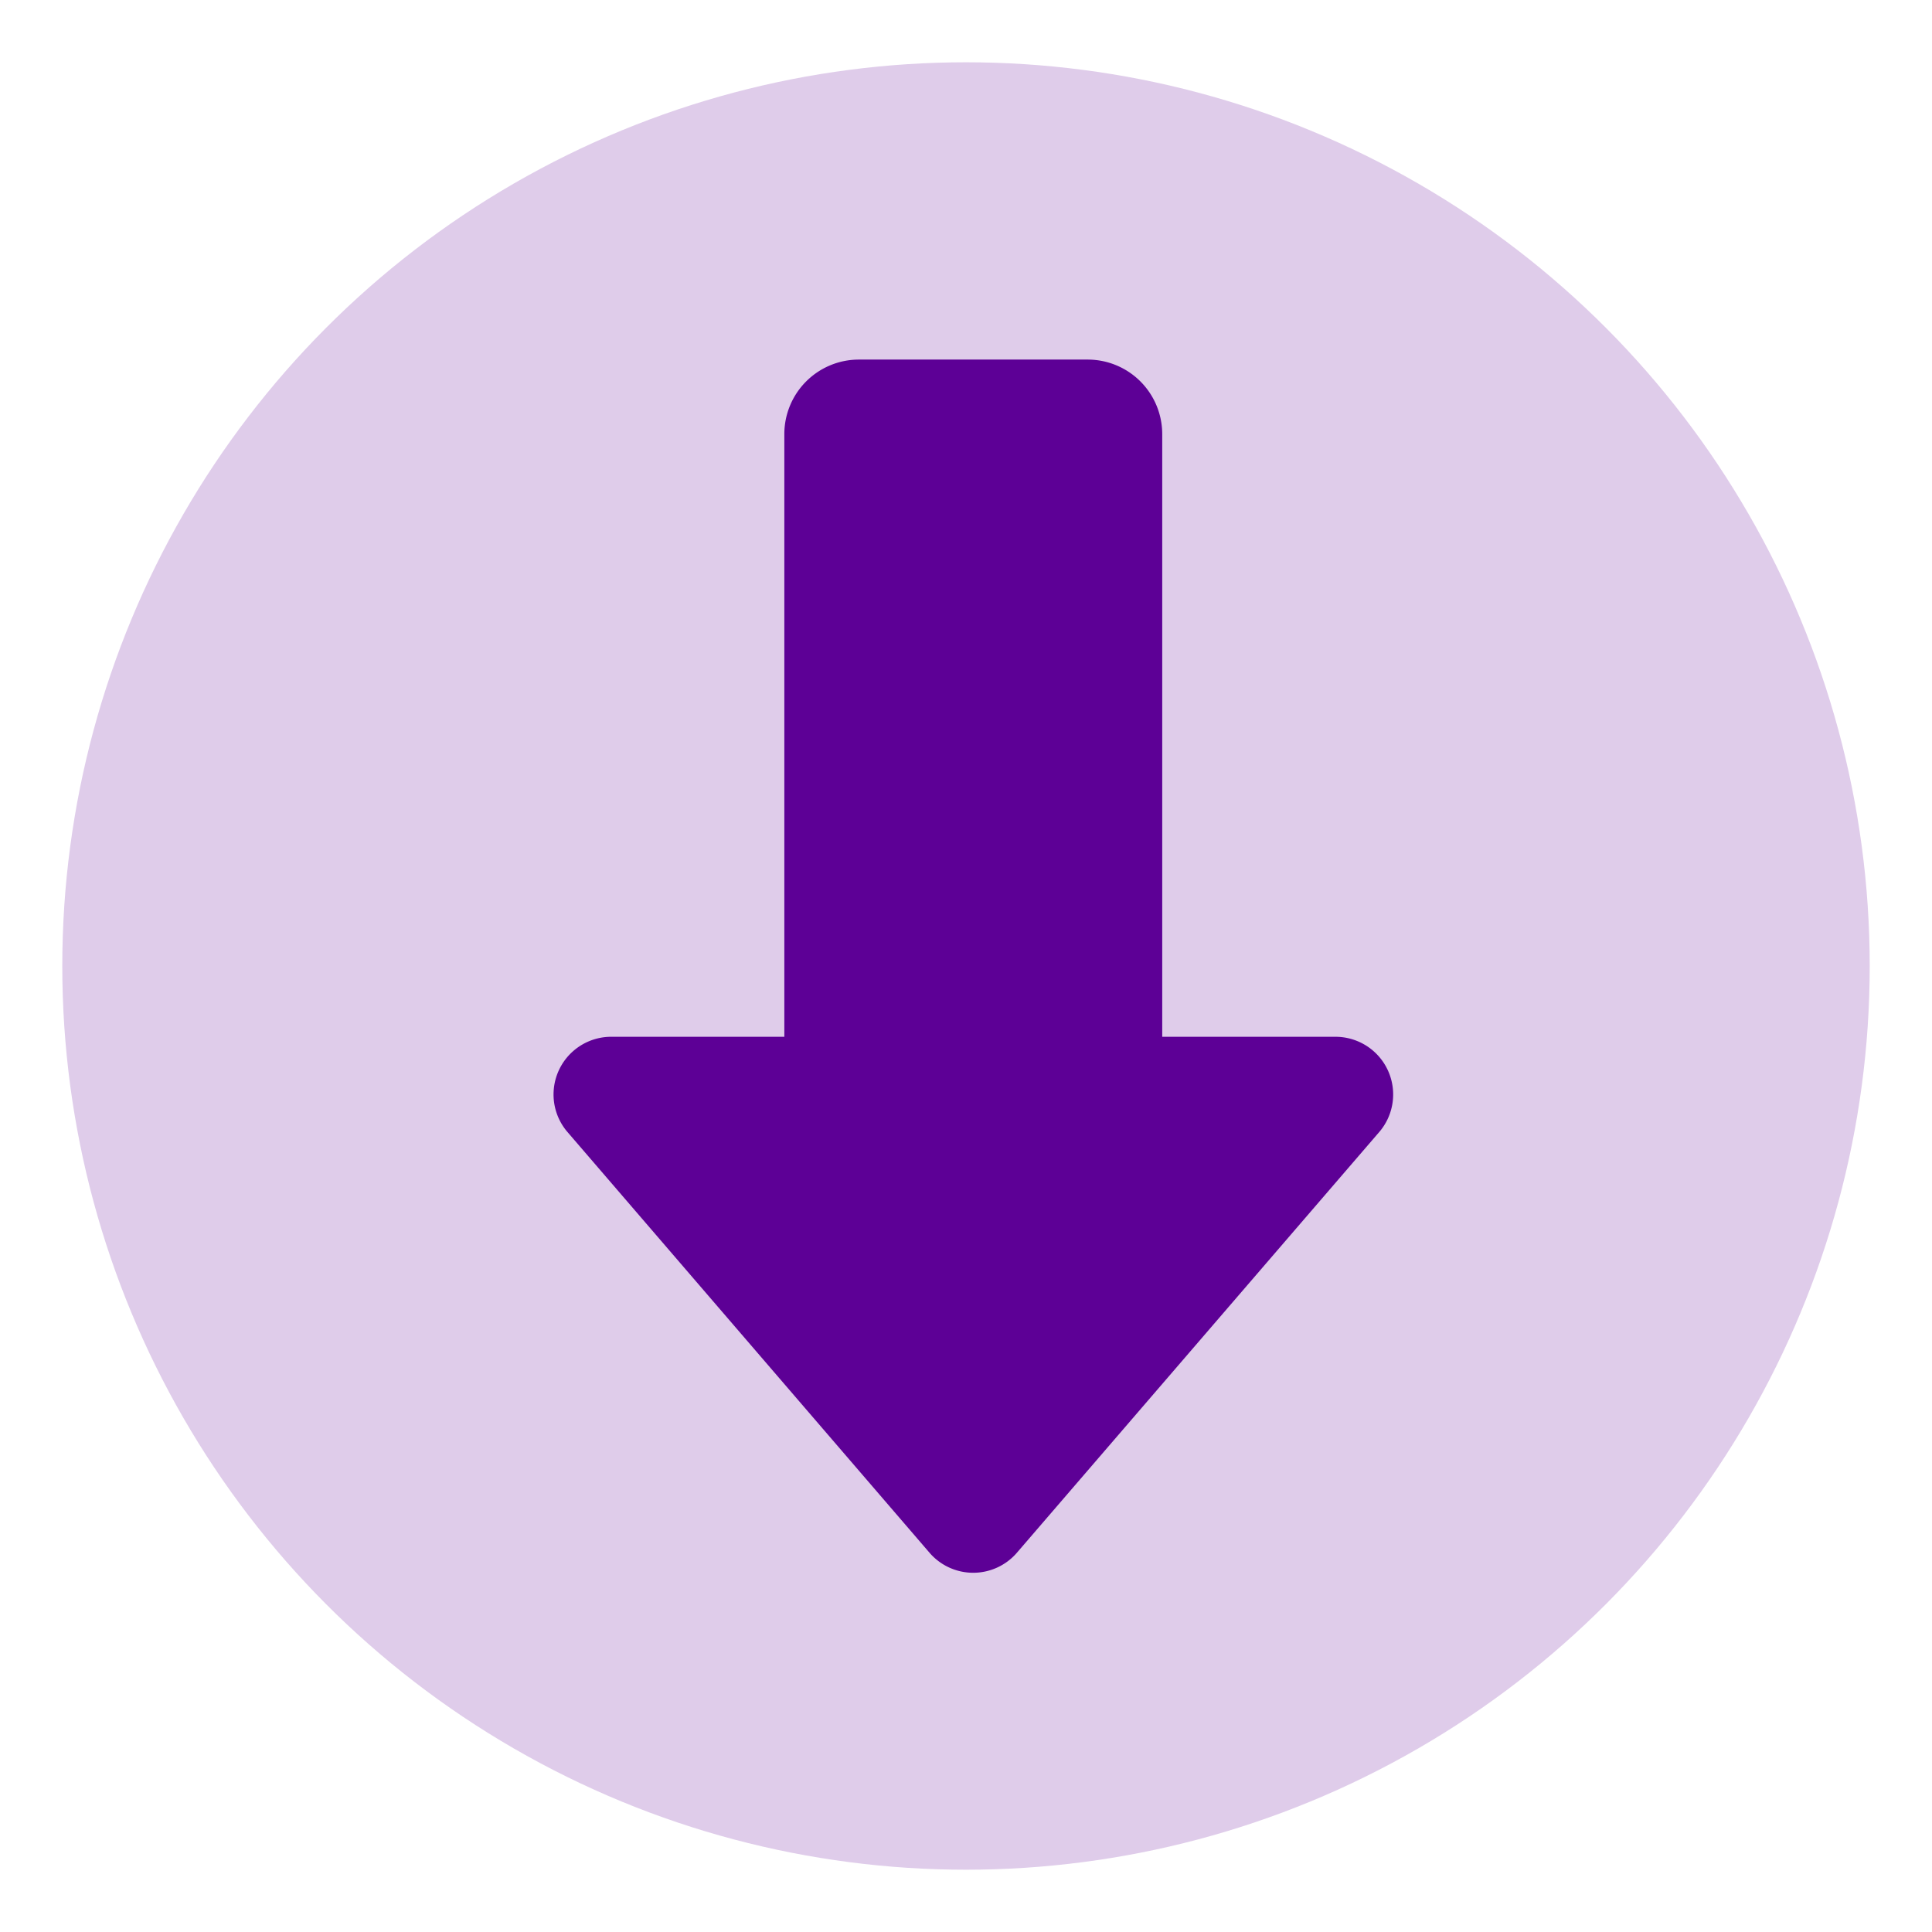
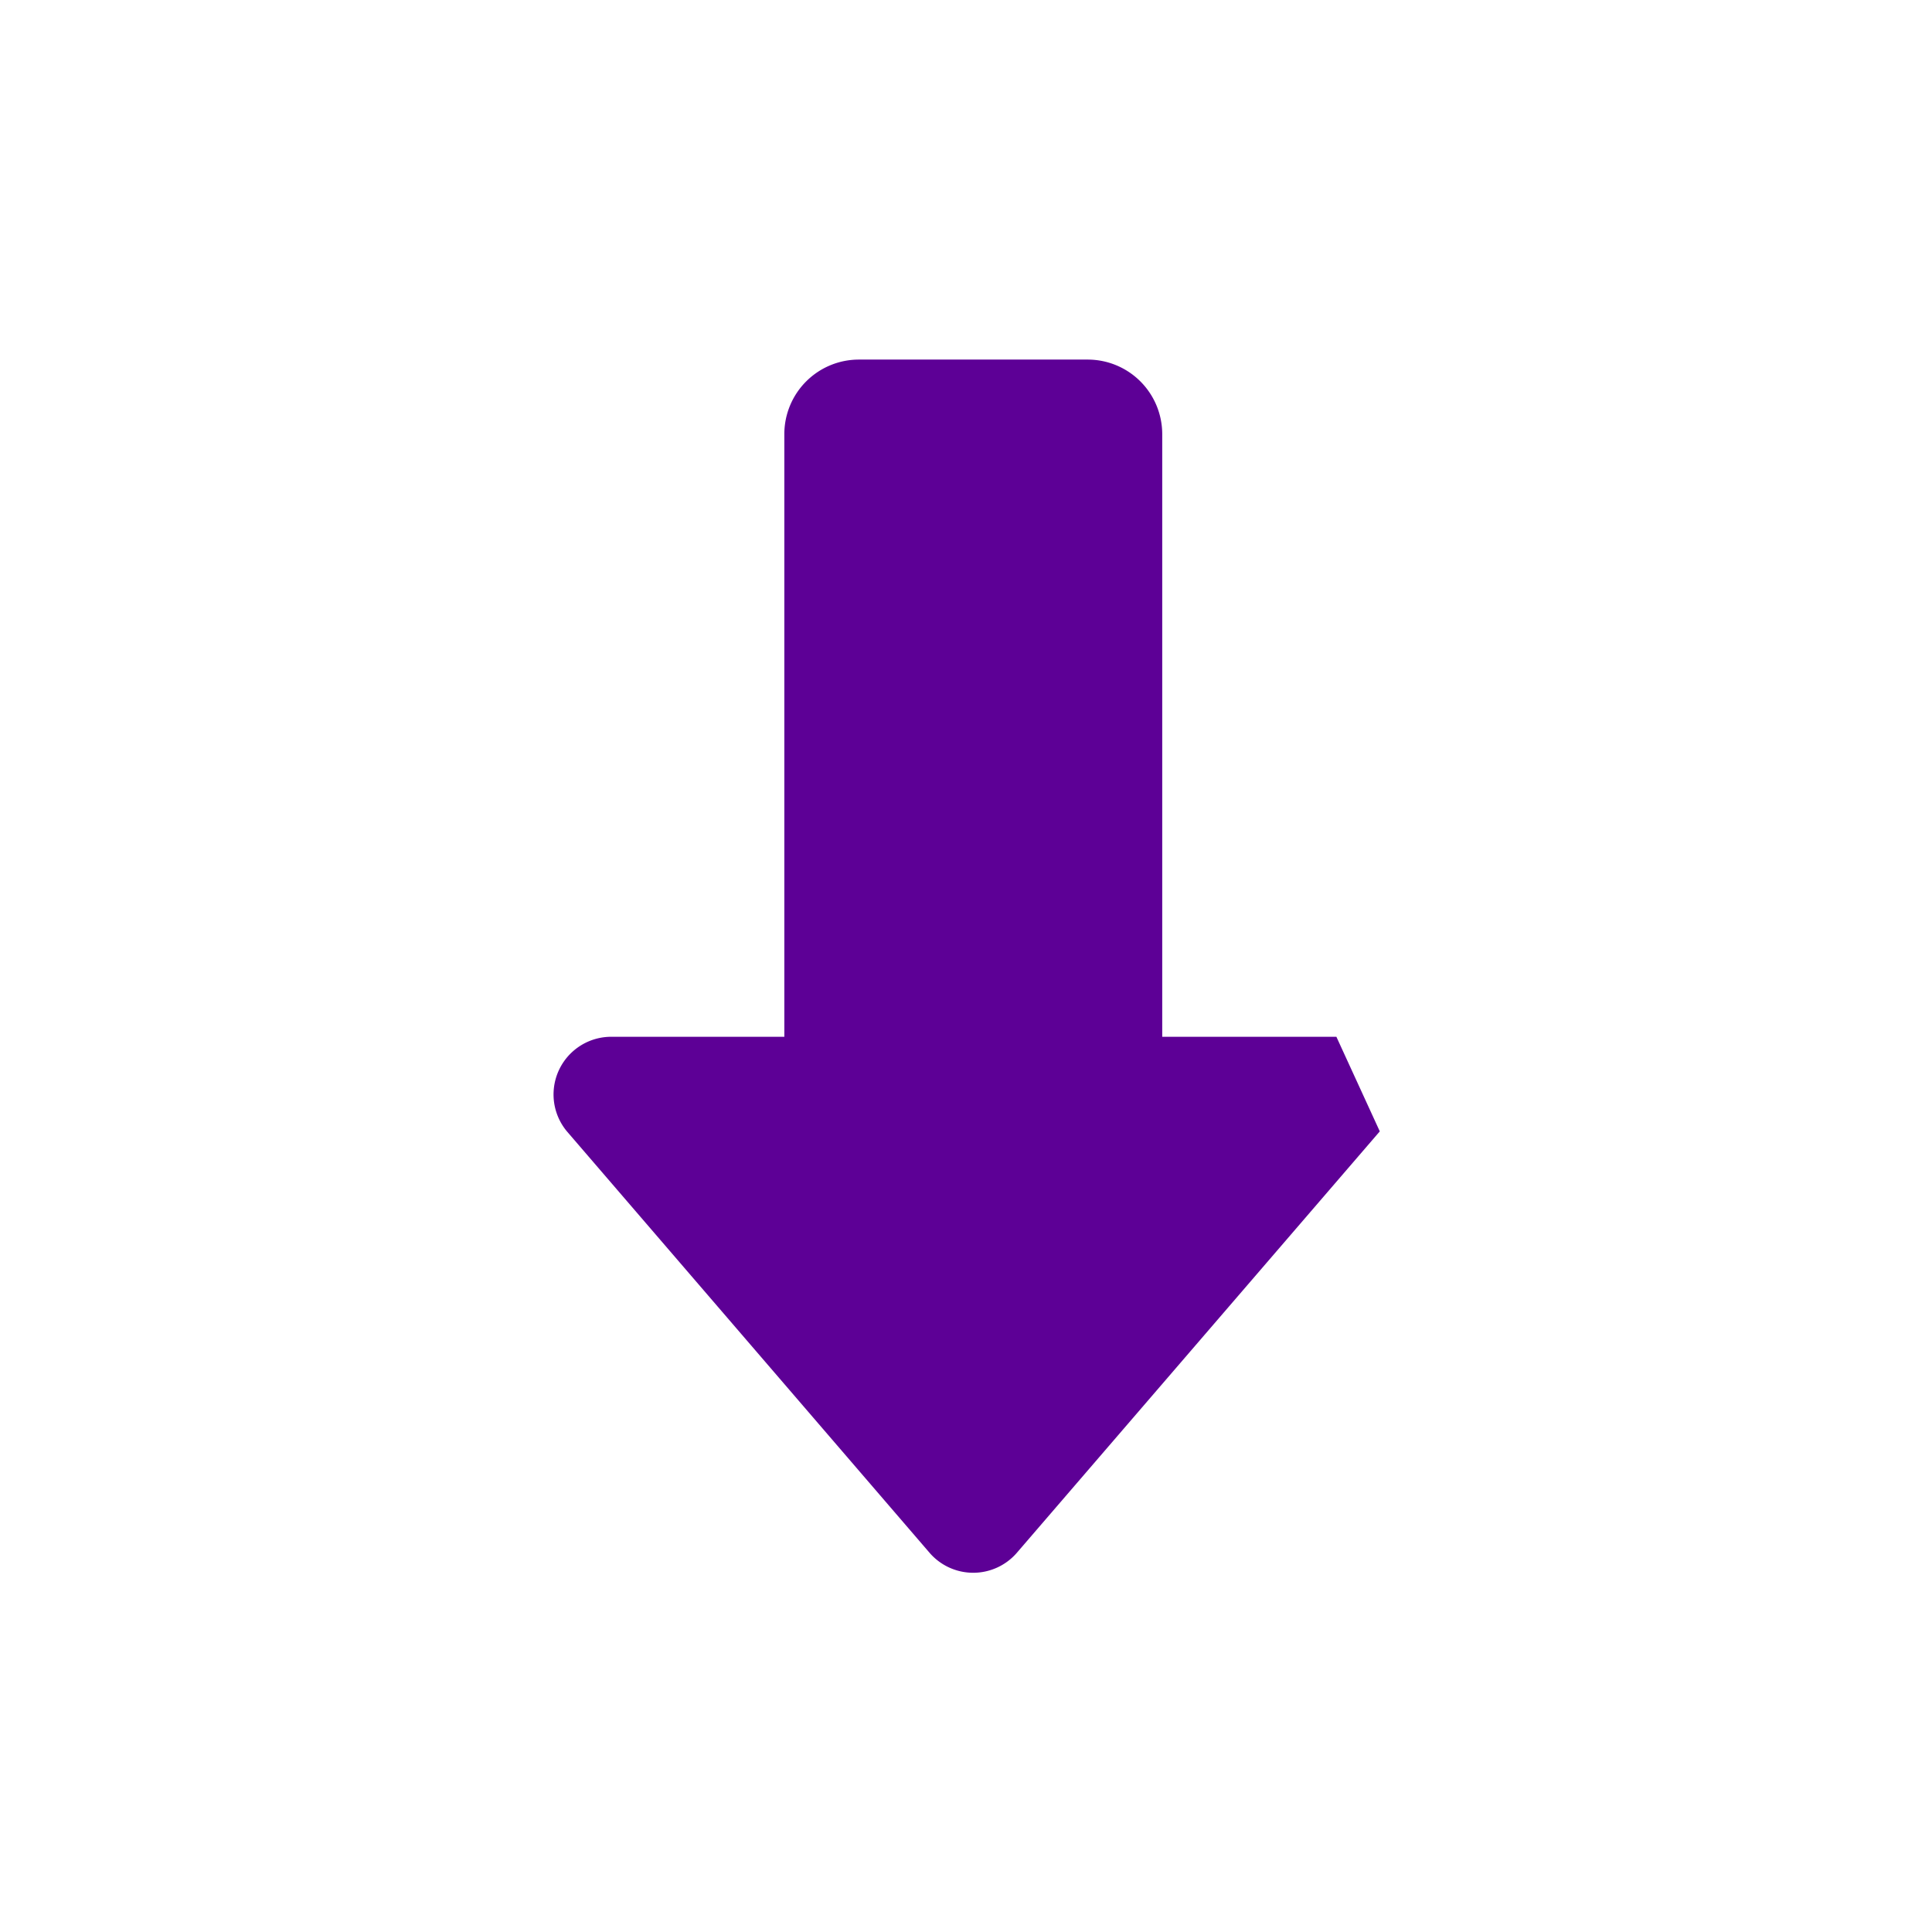
<svg xmlns="http://www.w3.org/2000/svg" id="Layer_4" data-name="Layer 4" viewBox="0 0 134 134">
  <defs>
    <style>.cls-1{fill:#dfccea;}.cls-2{fill:#5d0096;}</style>
  </defs>
  <title>m</title>
-   <circle class="cls-1" cx="67" cy="67" r="62.68" />
-   <path class="cls-2" d="M92.69,71.91H80.61V30.1a5.17,5.17,0,0,0-5.17-5.16H59.57A5.17,5.17,0,0,0,54.4,30.1V71.91H42.32a4,4,0,0,0-3,6.56l25.18,29.26a4,4,0,0,0,6,0L95.7,78.47A4,4,0,0,0,92.69,71.91Z" />
+   <path class="cls-2" d="M92.69,71.91H80.61V30.1a5.17,5.17,0,0,0-5.17-5.16H59.57A5.17,5.17,0,0,0,54.4,30.1V71.91H42.32a4,4,0,0,0-3,6.56l25.18,29.26a4,4,0,0,0,6,0L95.7,78.47Z" />
</svg>